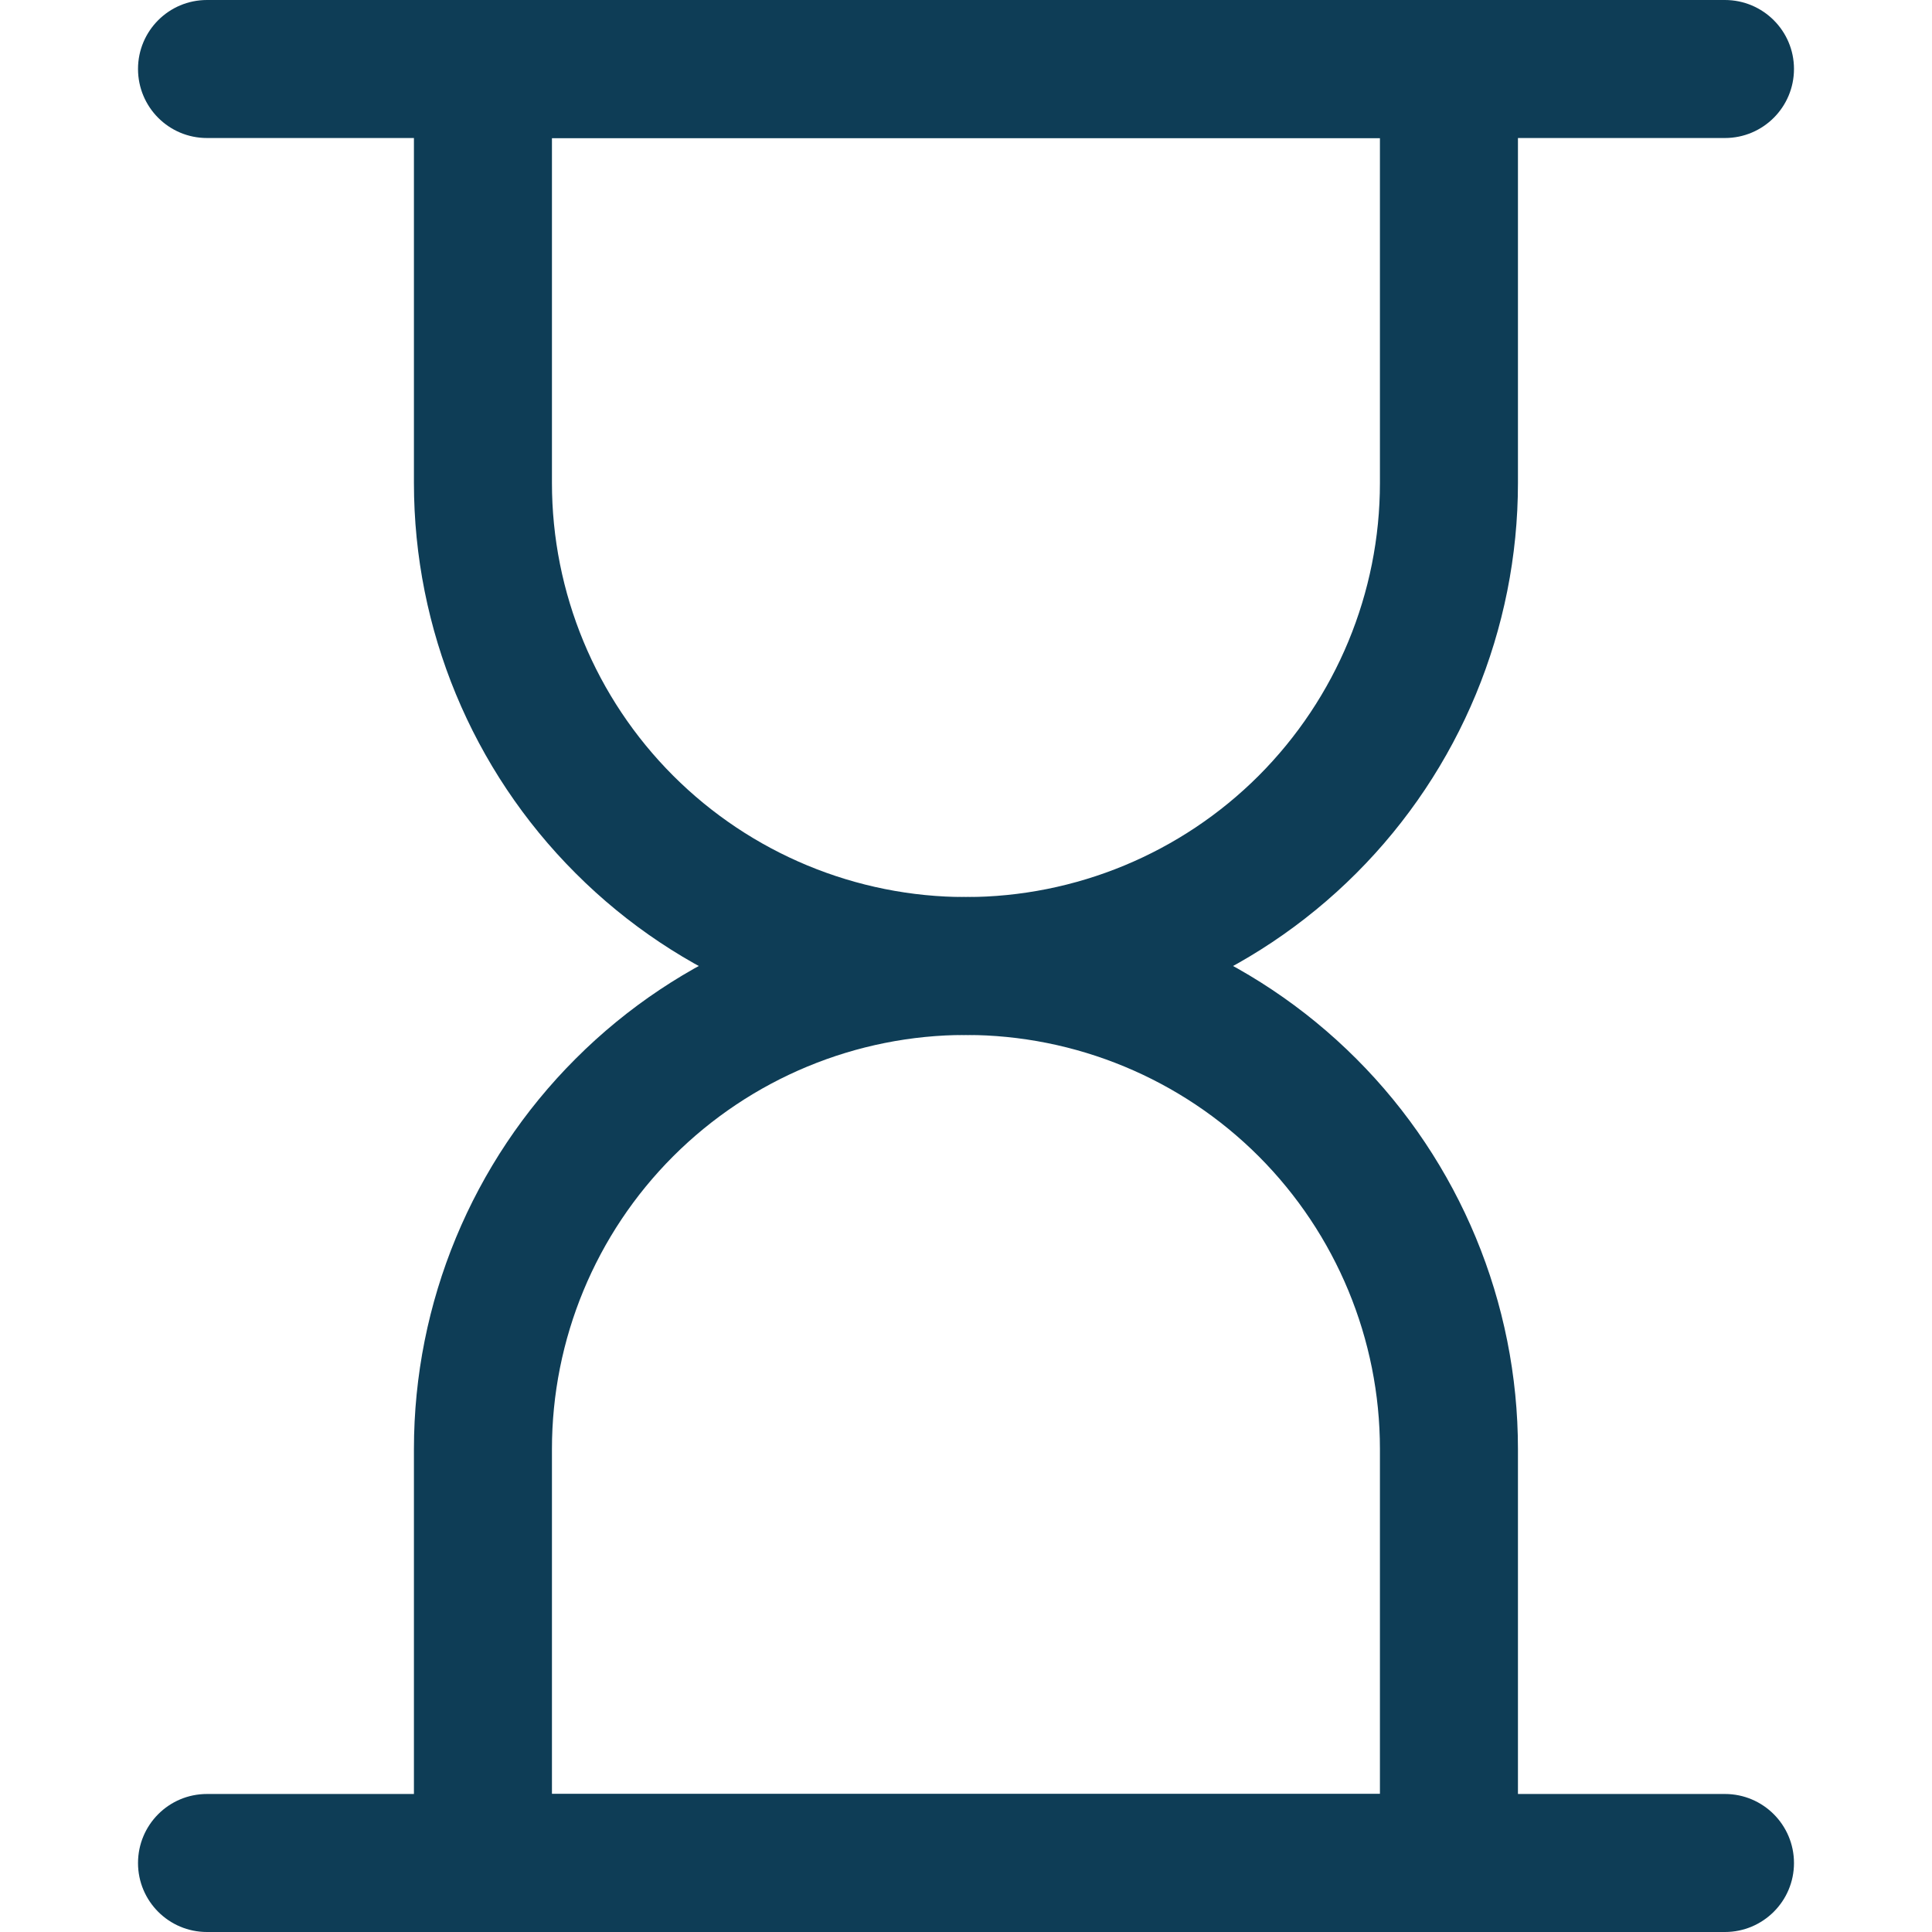
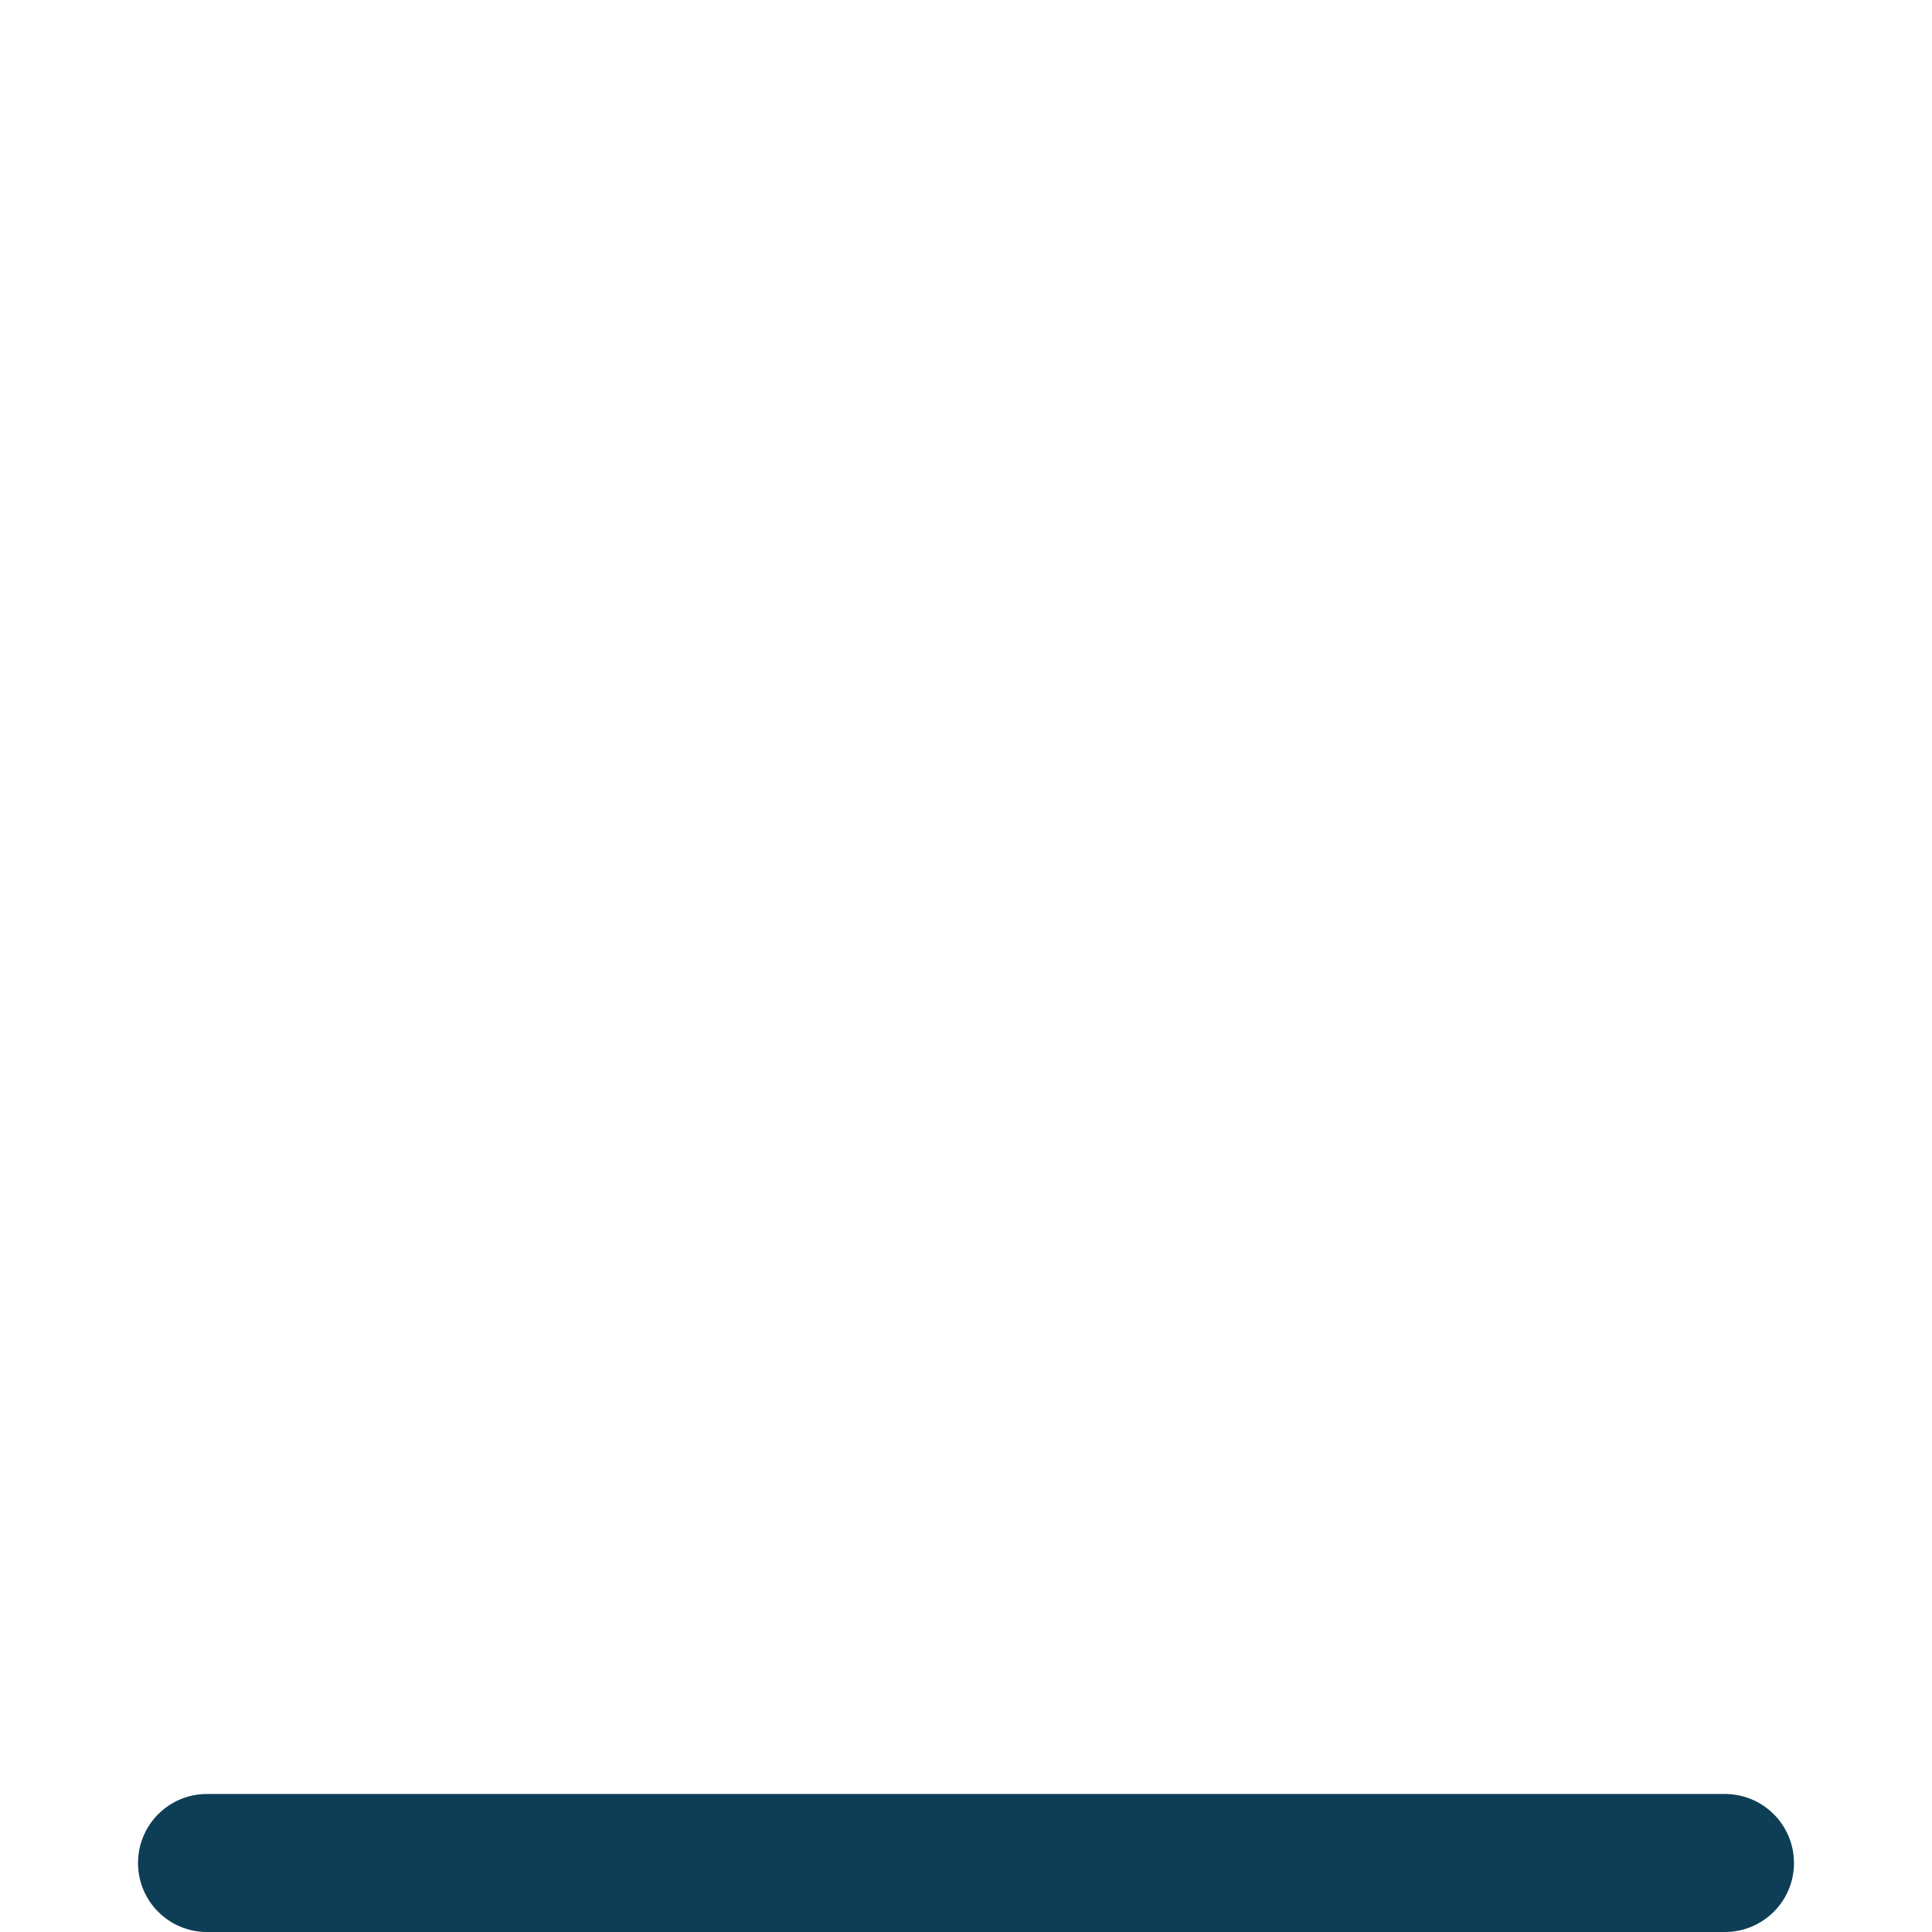
<svg xmlns="http://www.w3.org/2000/svg" width="16" height="16" viewBox="0 0 16 16" fill="none">
  <g clip-path="url(#clip0_147_17687)">
-     <path fill-rule="evenodd" clip-rule="evenodd" d="M3.428 0.571C3.428 0.256 3.684 0 3.999 0H11.999C12.315 0 12.571 0.256 12.571 0.571V4C12.571 5.212 12.089 6.375 11.232 7.232C10.374 8.09 9.212 8.571 7.999 8.571C6.787 8.571 5.624 8.09 4.767 7.232C3.909 6.375 3.428 5.212 3.428 4V0.571ZM4.571 1.143V4C4.571 4.909 4.932 5.781 5.575 6.424C6.218 7.067 7.09 7.429 7.999 7.429C8.908 7.429 9.781 7.067 10.424 6.424C11.066 5.781 11.428 4.909 11.428 4V1.143H4.571Z" fill="#0E3D56" />
-     <path fill-rule="evenodd" clip-rule="evenodd" d="M4.767 8.768C5.624 7.91 6.787 7.429 7.999 7.429C9.212 7.429 10.374 7.91 11.232 8.768C12.089 9.625 12.571 10.788 12.571 12V15.429C12.571 15.744 12.315 16 11.999 16H3.999C3.684 16 3.428 15.744 3.428 15.429V12C3.428 10.788 3.909 9.625 4.767 8.768ZM7.999 8.571C7.09 8.571 6.218 8.933 5.575 9.576C4.932 10.219 4.571 11.091 4.571 12V14.857H11.428V12C11.428 11.091 11.066 10.219 10.424 9.576C9.781 8.933 8.908 8.571 7.999 8.571Z" fill="#0E3D56" />
-     <path fill-rule="evenodd" clip-rule="evenodd" d="M1.143 0.571C1.143 0.256 1.398 0 1.714 0H14.285C14.601 0 14.857 0.256 14.857 0.571C14.857 0.887 14.601 1.143 14.285 1.143H1.714C1.398 1.143 1.143 0.887 1.143 0.571Z" fill="#0E3D56" />
    <path fill-rule="evenodd" clip-rule="evenodd" d="M1.143 15.429C1.143 15.113 1.398 14.857 1.714 14.857H14.285C14.601 14.857 14.857 15.113 14.857 15.429C14.857 15.744 14.601 16 14.285 16H1.714C1.398 16 1.143 15.744 1.143 15.429Z" fill="#0E3D56" />
  </g>
  <defs>
    <clipPath id="clip0_147_17687">
      <rect width="16" height="16" fill="white" />
    </clipPath>
  </defs>
</svg>